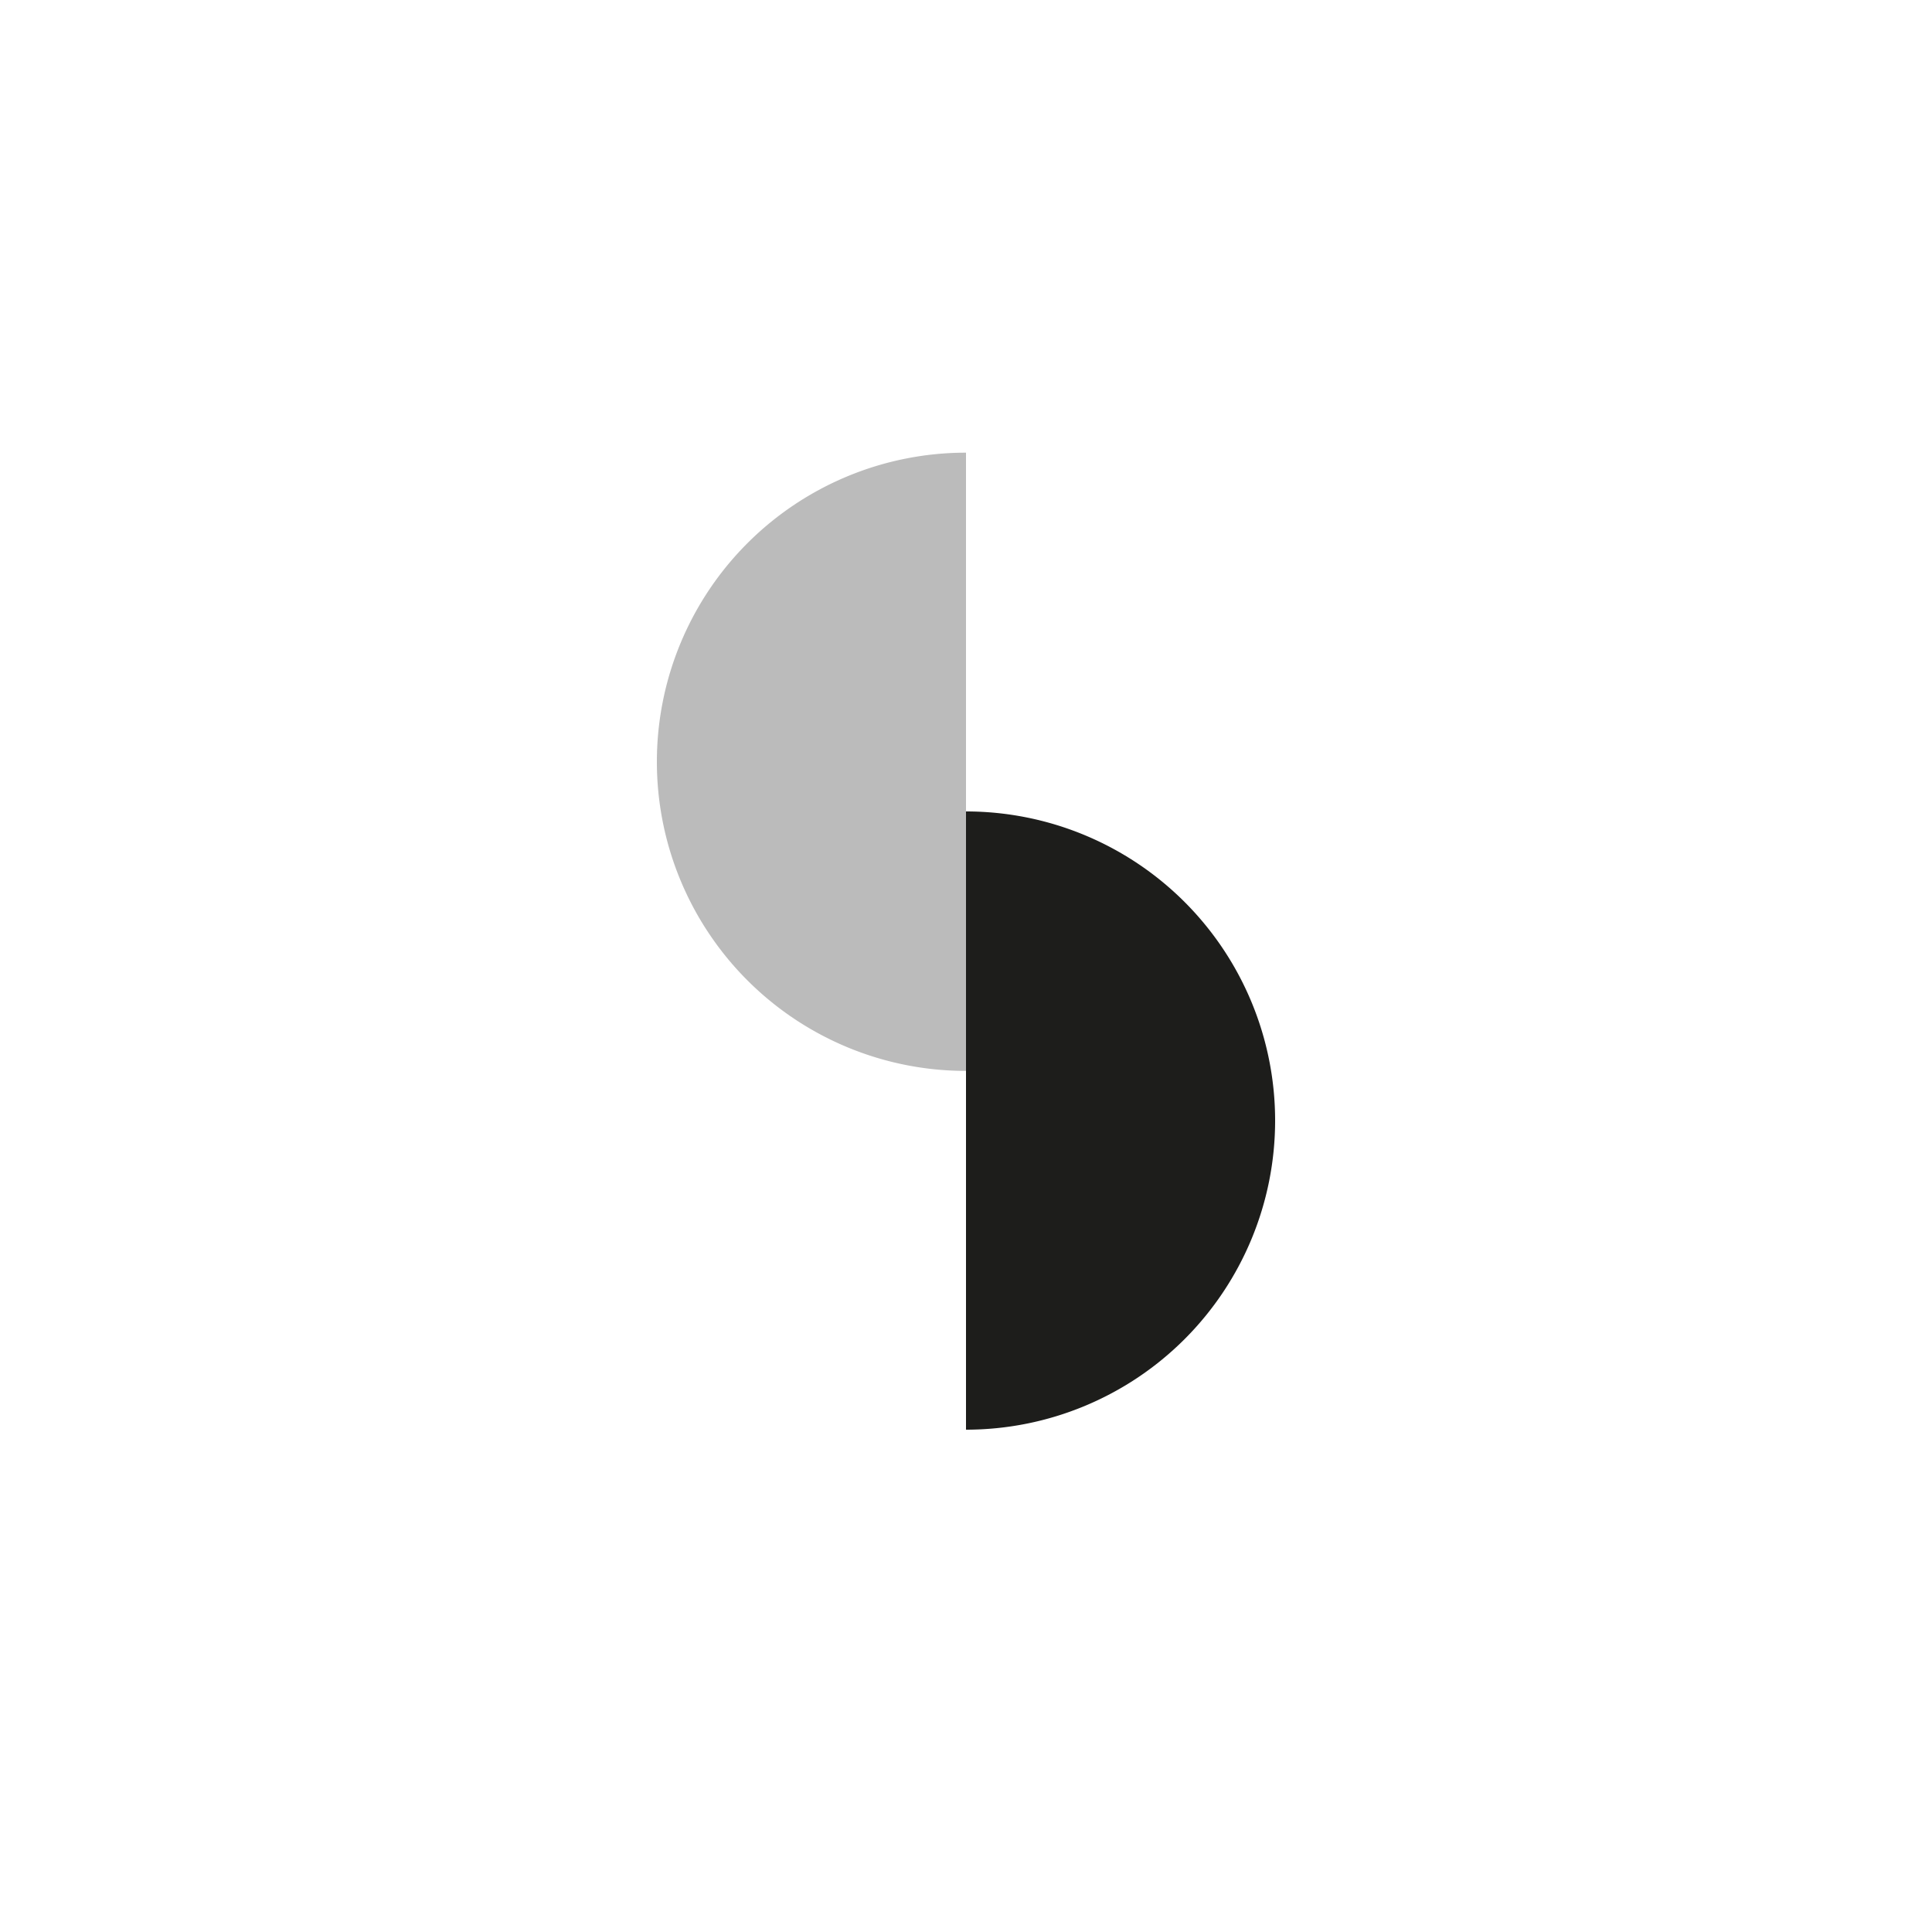
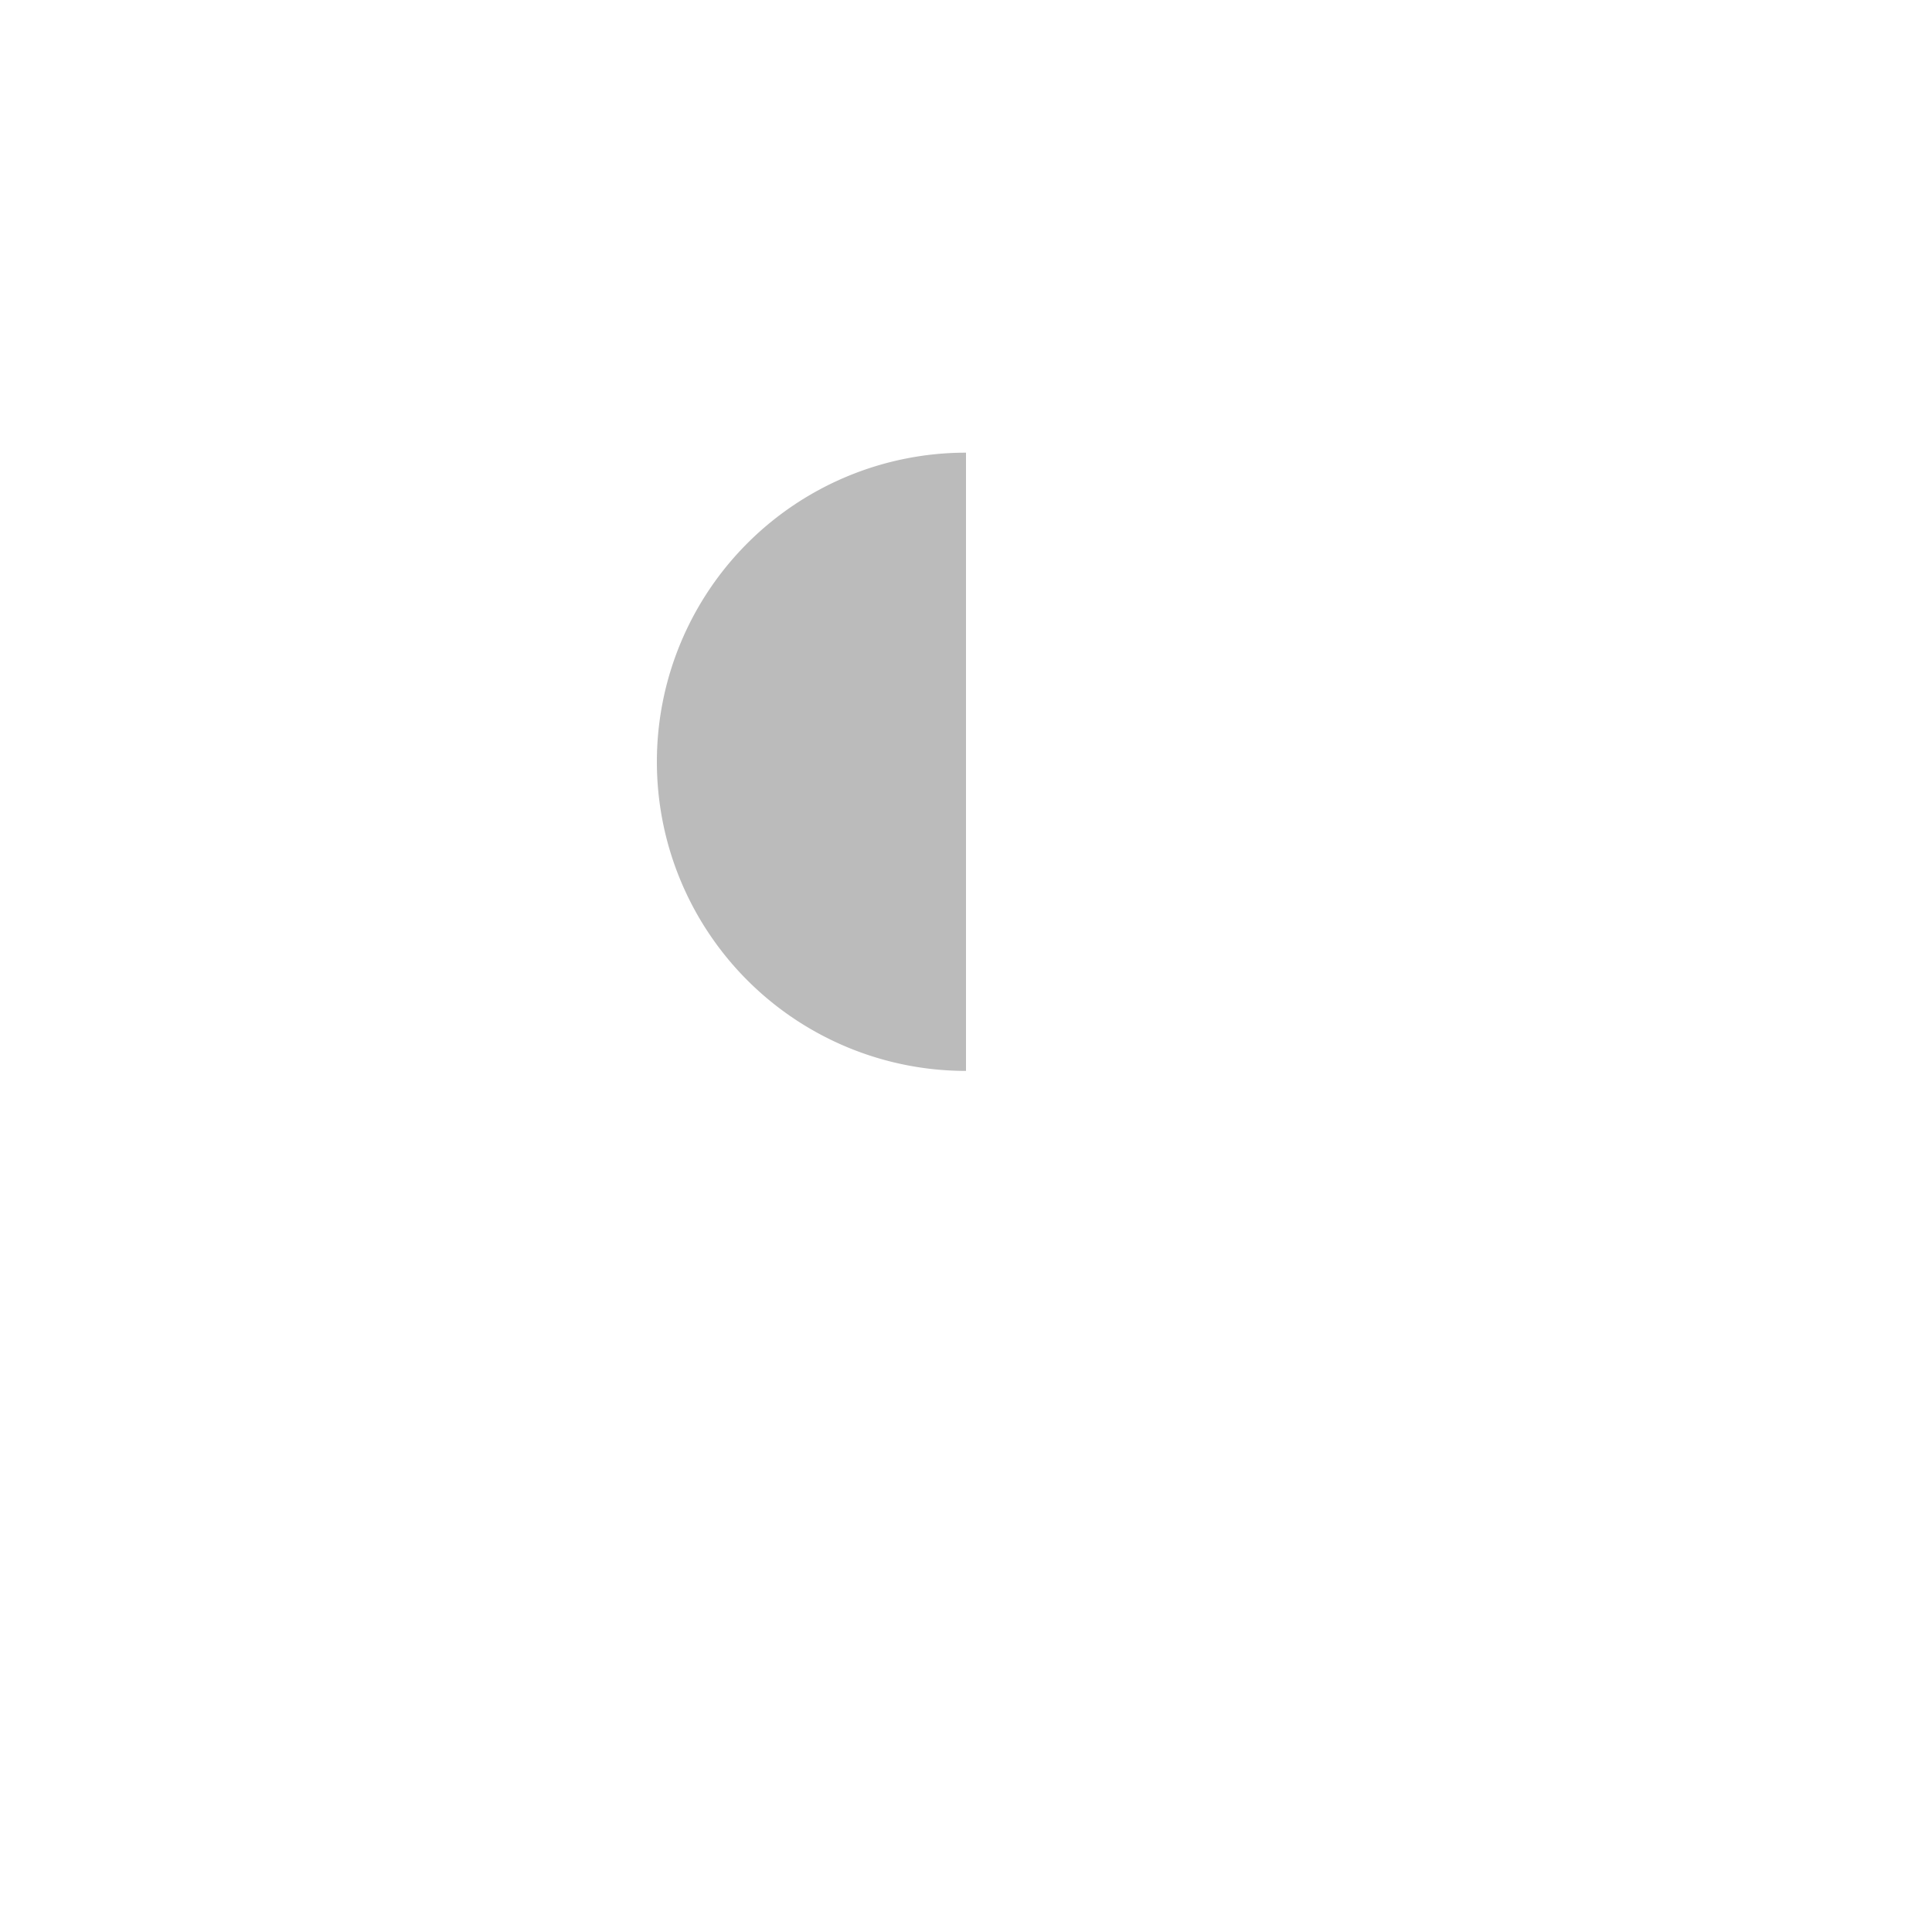
<svg xmlns="http://www.w3.org/2000/svg" id="Livello_1" data-name="Livello 1" viewBox="0 0 500 500">
  <defs>
    <style>.cls-1,.cls-2{fill:#1d1d1b;}.cls-1{opacity:0.3;}</style>
  </defs>
  <title>specializzazione</title>
  <path class="cls-1" d="M250,117.15a80,80,0,0,0,0,160Z" />
-   <path class="cls-2" d="M250,370a80,80,0,0,0,0-160Z" />
</svg>